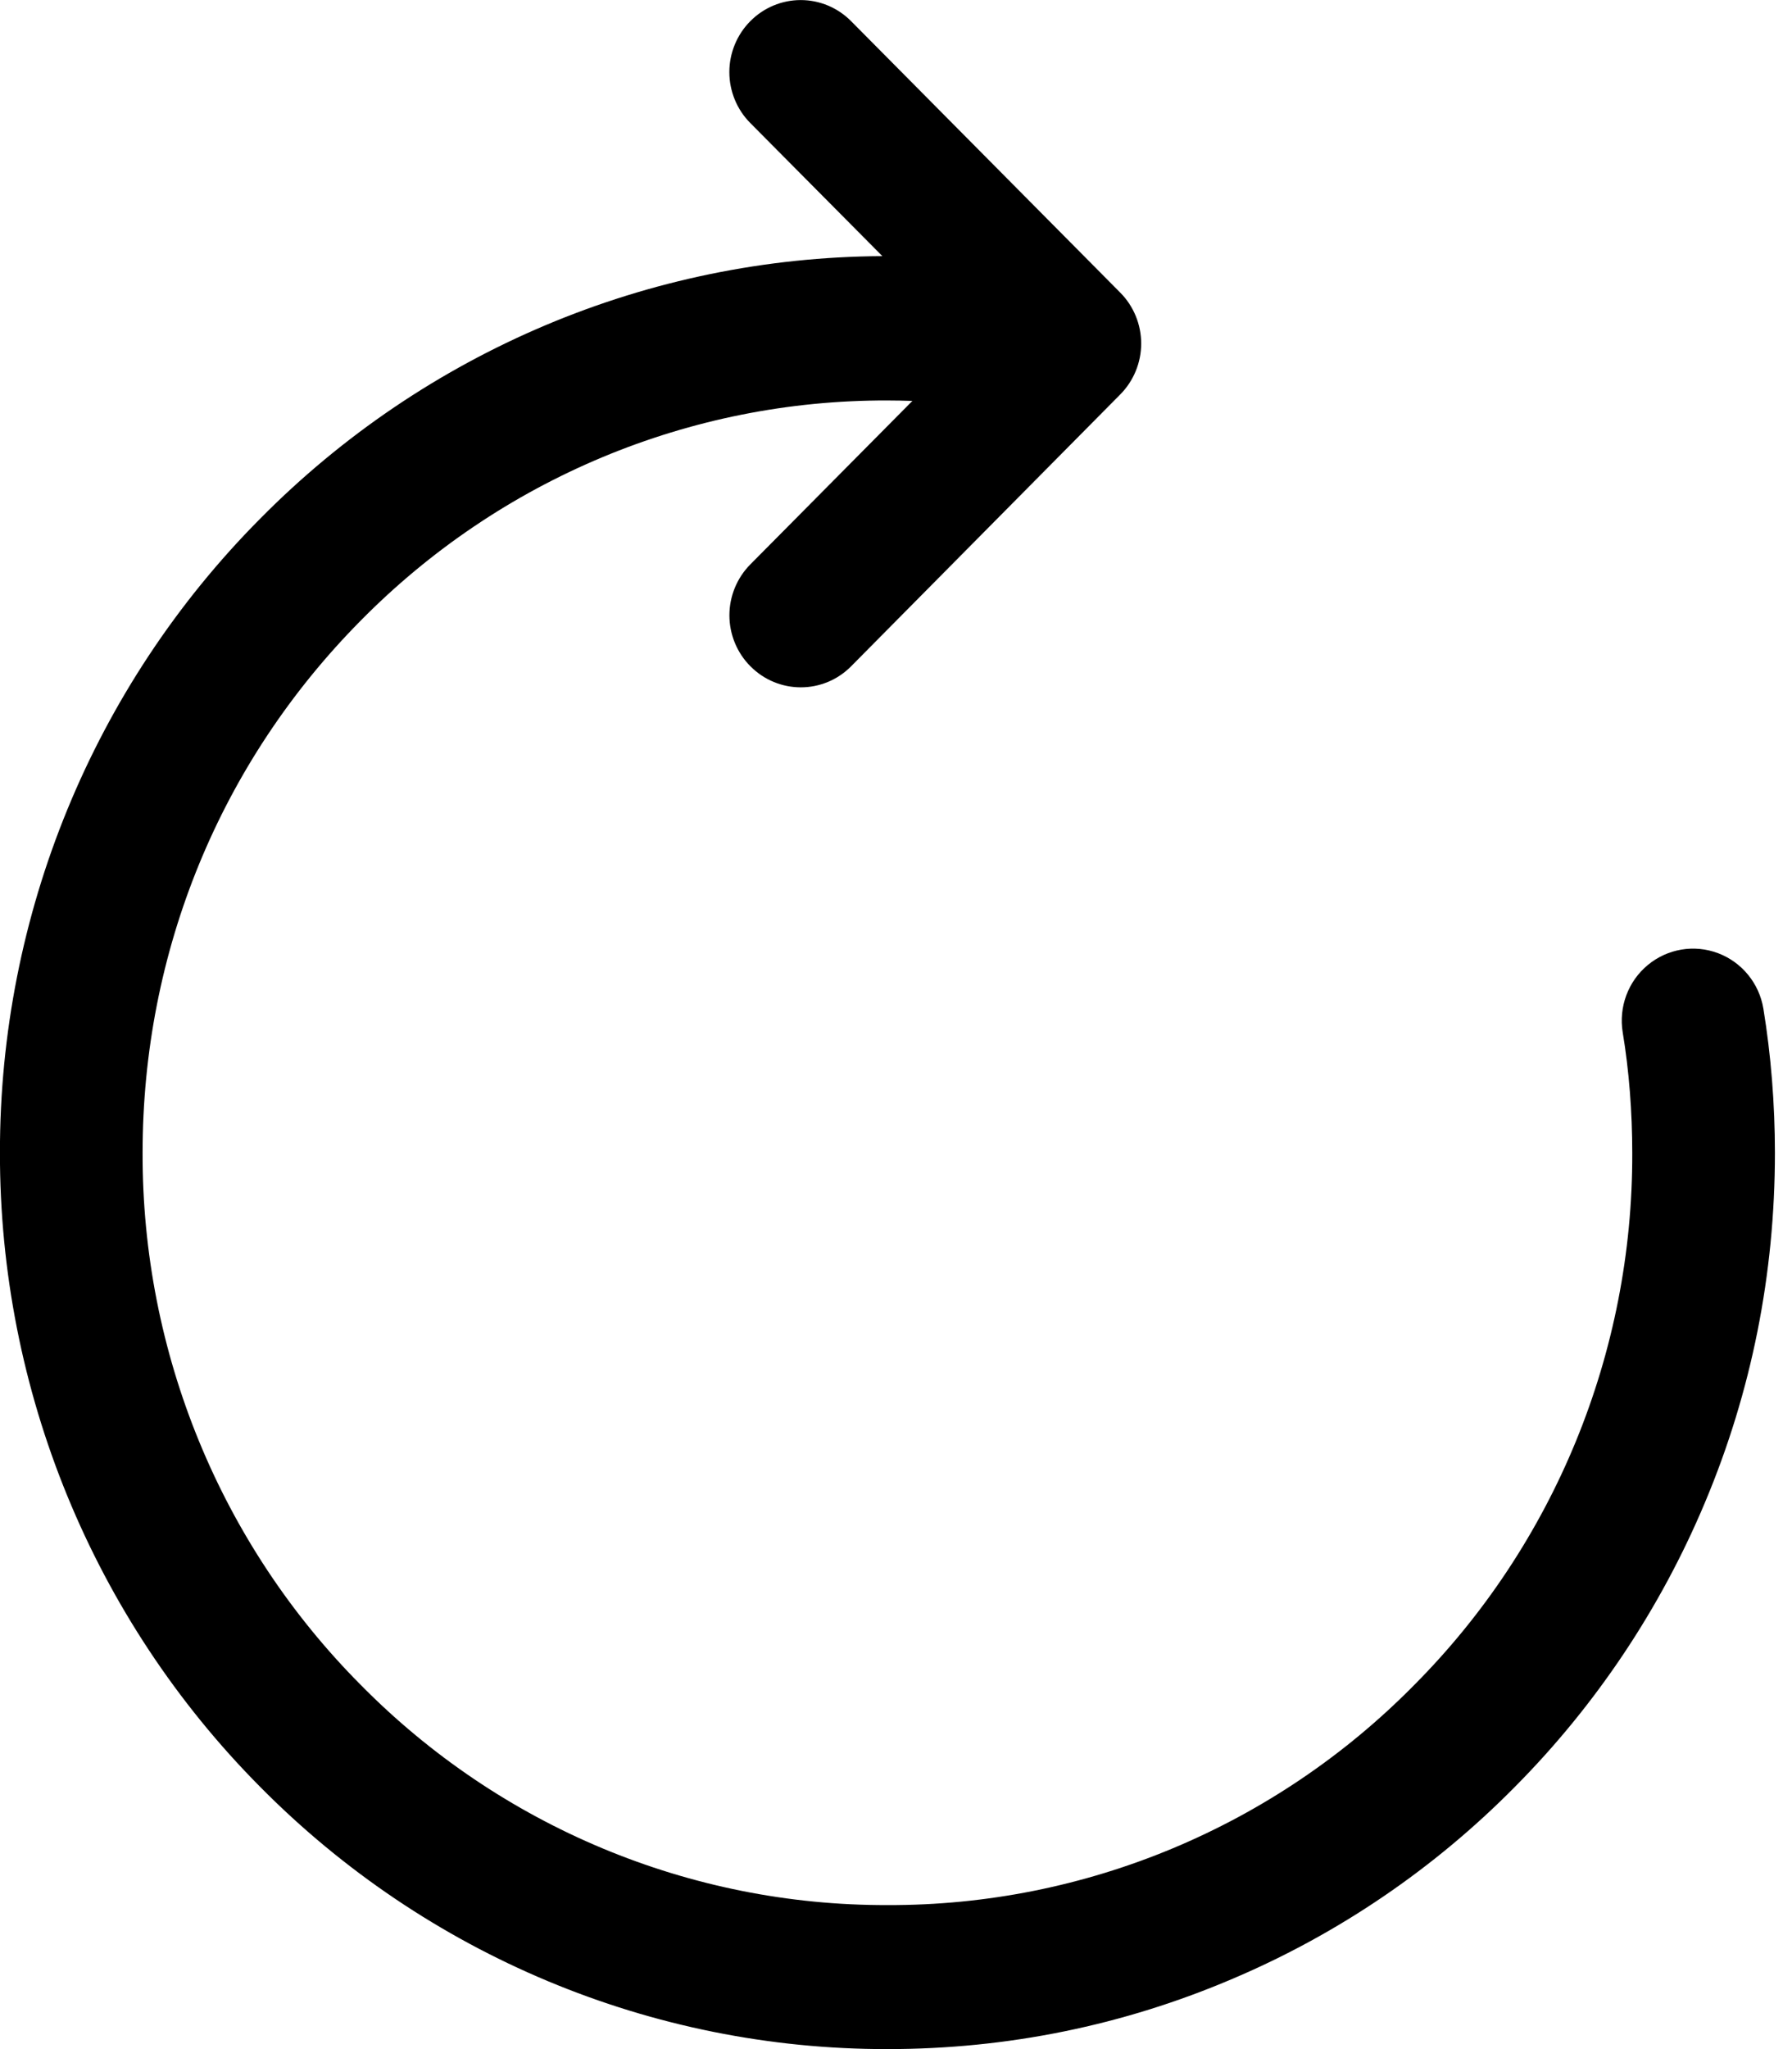
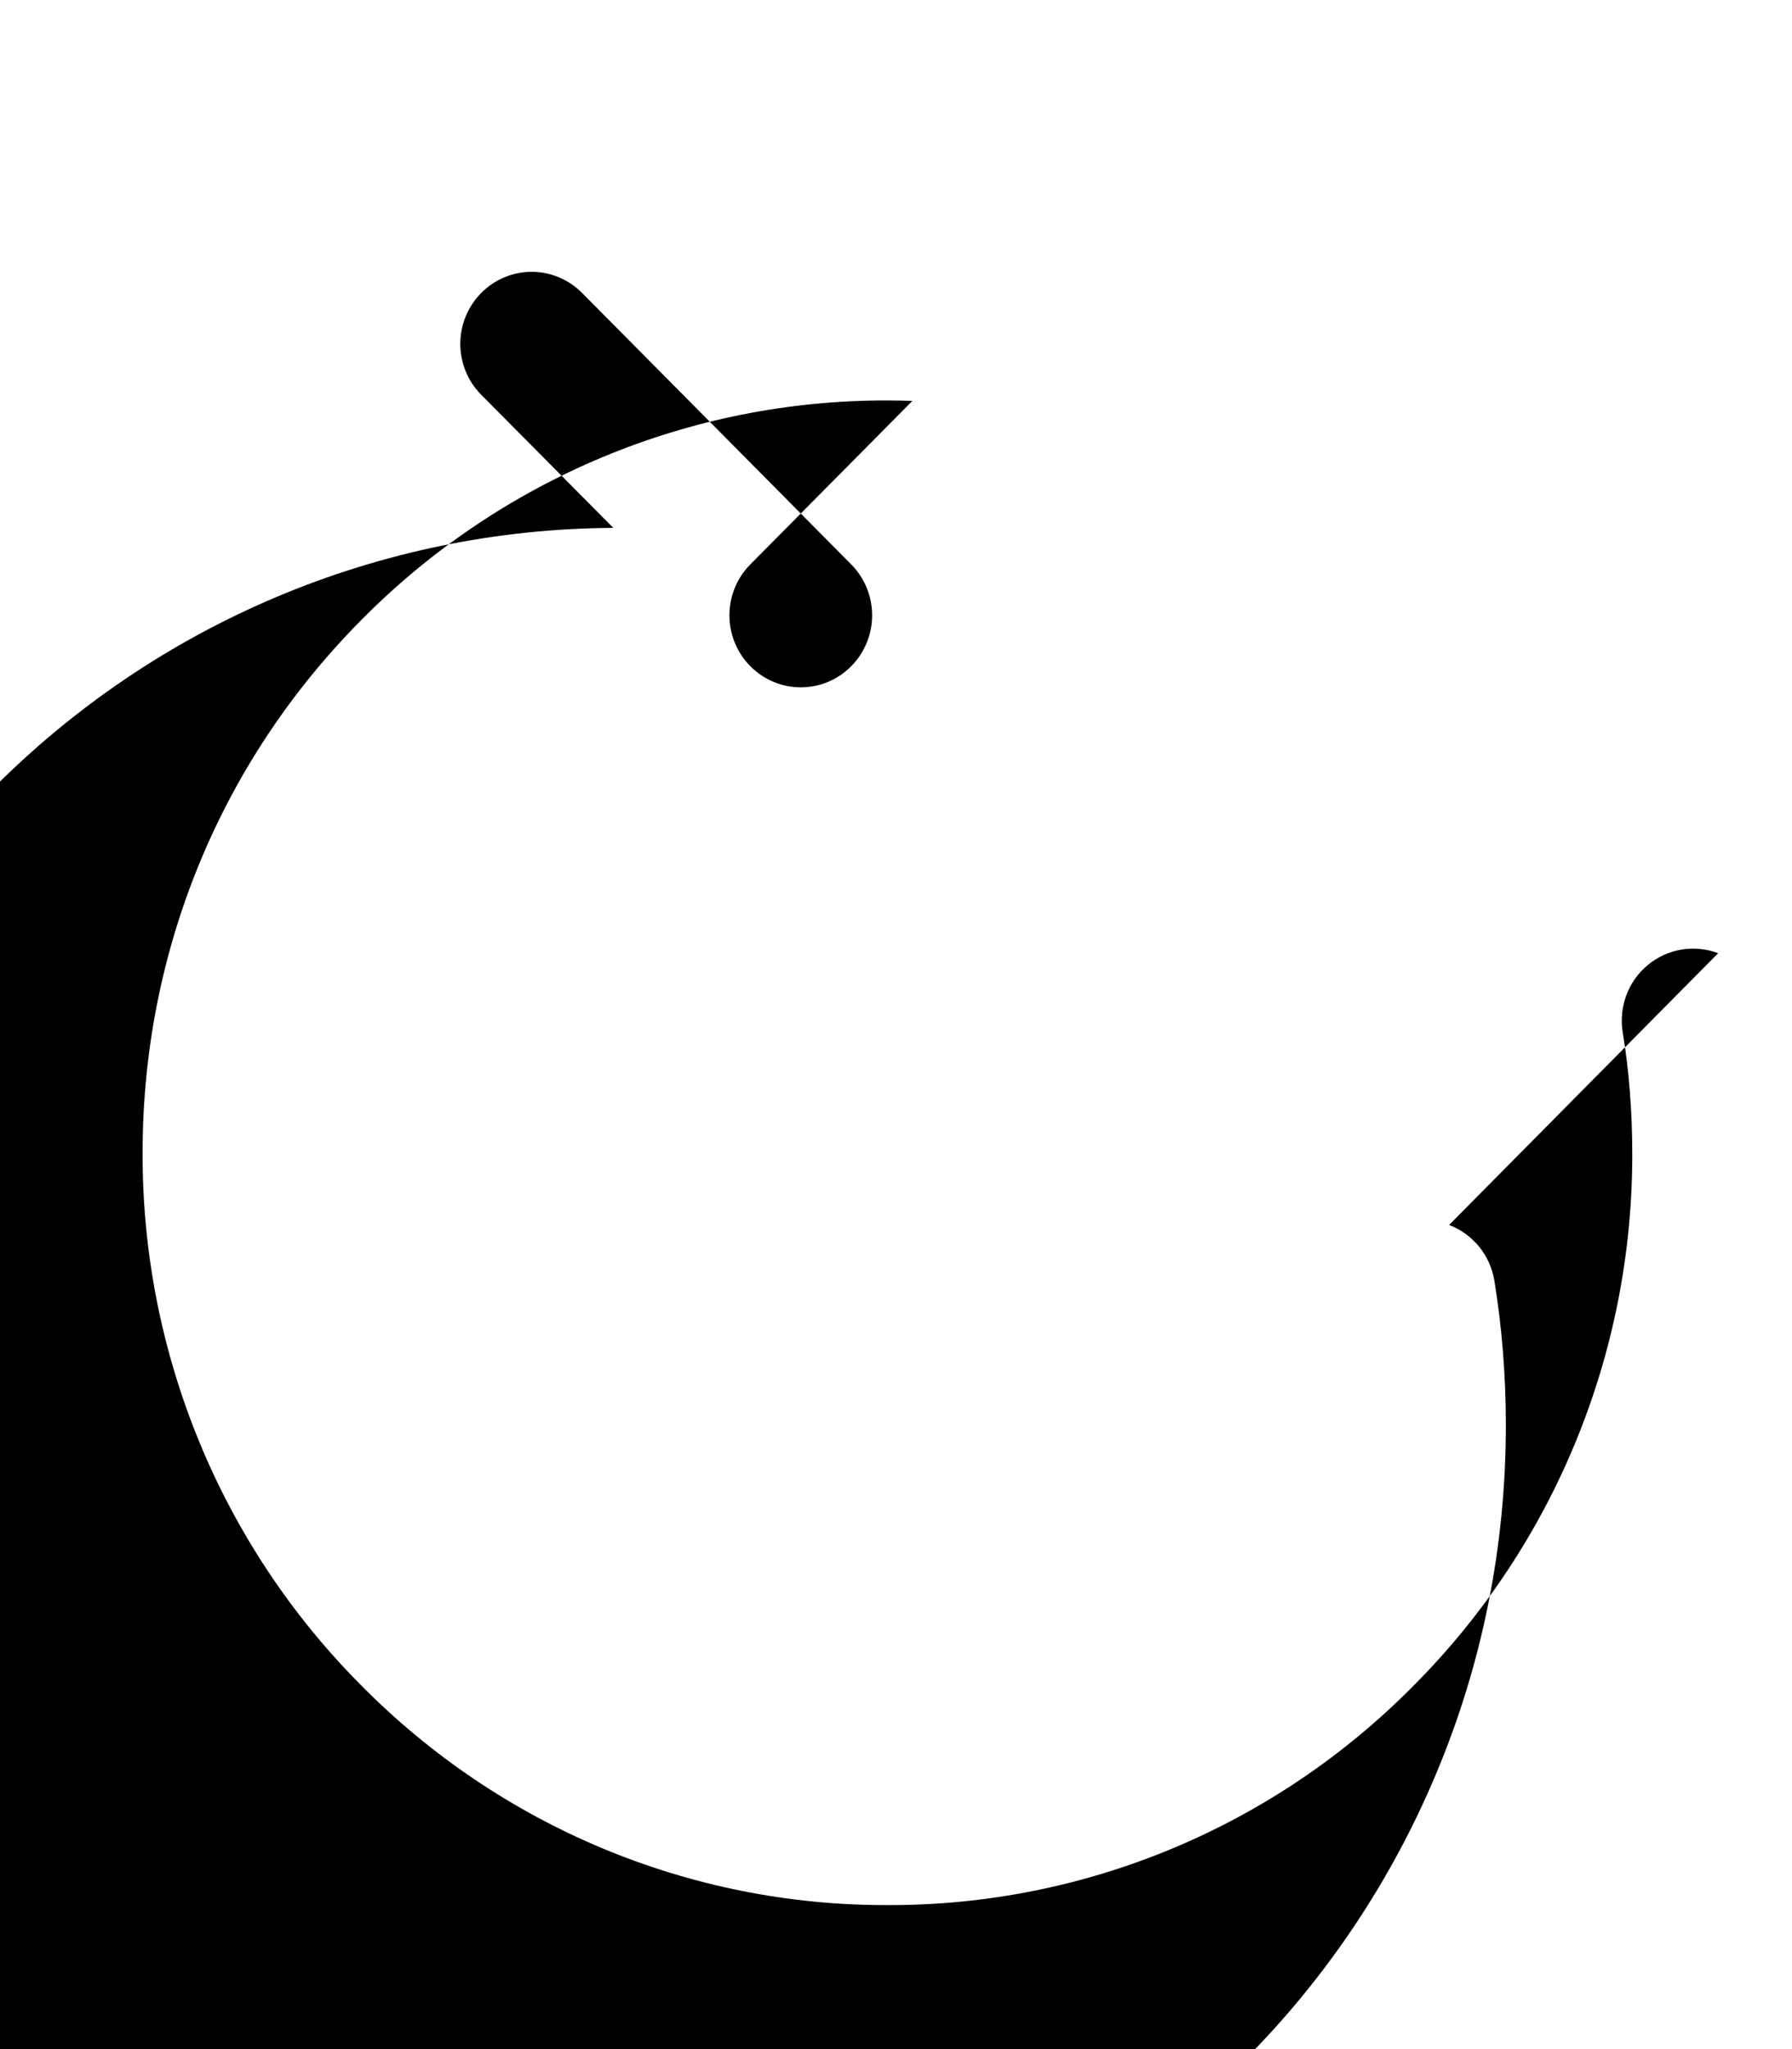
<svg xmlns="http://www.w3.org/2000/svg" version="1.1" width="28" height="32" viewBox="0 0 28 32">
  <title>revert</title>
-   <path d="M26.846 14.886c-0.373-0.141-0.791-0.071-1.099 0.184s-0.457 0.656-0.392 1.053c0.099 0.595 0.149 1.244 0.149 1.884 0.009 3.117-1.218 6.108-3.407 8.307-2.178 2.21-5.142 3.448-8.231 3.437-3.088 0.009-6.052-1.23-8.231-3.44-2.189-2.199-3.416-5.191-3.407-8.309 0-3.137 1.21-6.091 3.407-8.309 2.179-2.21 5.142-3.448 8.231-3.439 0.129 0 0.26 0.003 0.39 0.007l-2.532 2.553c-0.209 0.211-0.327 0.497-0.327 0.795s0.118 0.585 0.327 0.795c0.436 0.44 1.142 0.44 1.576 0l4.204-4.244c0.209-0.211 0.327-0.497 0.327-0.795s-0.118-0.585-0.327-0.795l-4.205-4.239c-0.209-0.211-0.492-0.33-0.788-0.33s-0.579 0.119-0.788 0.33c-0.209 0.211-0.327 0.497-0.327 0.795s0.118 0.585 0.327 0.795l2.064 2.079c-3.65 0.018-7.144 1.492-9.722 4.1-2.607 2.623-4.070 6.186-4.066 9.901-0.005 3.714 1.457 7.276 4.061 9.899 2.598 2.629 6.127 4.105 9.806 4.1 1.873 0 3.686-0.369 5.398-1.1 1.648-0.7 3.145-1.718 4.407-2.996 1.266-1.275 2.275-2.785 2.972-4.447 0.725-1.725 1.090-3.56 1.090-5.451 0-0.771-0.062-1.531-0.18-2.253-0.065-0.395-0.335-0.726-0.707-0.867z" />
+   <path d="M26.846 14.886c-0.373-0.141-0.791-0.071-1.099 0.184s-0.457 0.656-0.392 1.053c0.099 0.595 0.149 1.244 0.149 1.884 0.009 3.117-1.218 6.108-3.407 8.307-2.178 2.21-5.142 3.448-8.231 3.437-3.088 0.009-6.052-1.23-8.231-3.44-2.189-2.199-3.416-5.191-3.407-8.309 0-3.137 1.21-6.091 3.407-8.309 2.179-2.21 5.142-3.448 8.231-3.439 0.129 0 0.26 0.003 0.39 0.007l-2.532 2.553c-0.209 0.211-0.327 0.497-0.327 0.795s0.118 0.585 0.327 0.795c0.436 0.44 1.142 0.44 1.576 0c0.209-0.211 0.327-0.497 0.327-0.795s-0.118-0.585-0.327-0.795l-4.205-4.239c-0.209-0.211-0.492-0.33-0.788-0.33s-0.579 0.119-0.788 0.33c-0.209 0.211-0.327 0.497-0.327 0.795s0.118 0.585 0.327 0.795l2.064 2.079c-3.65 0.018-7.144 1.492-9.722 4.1-2.607 2.623-4.070 6.186-4.066 9.901-0.005 3.714 1.457 7.276 4.061 9.899 2.598 2.629 6.127 4.105 9.806 4.1 1.873 0 3.686-0.369 5.398-1.1 1.648-0.7 3.145-1.718 4.407-2.996 1.266-1.275 2.275-2.785 2.972-4.447 0.725-1.725 1.090-3.56 1.090-5.451 0-0.771-0.062-1.531-0.18-2.253-0.065-0.395-0.335-0.726-0.707-0.867z" />
</svg>